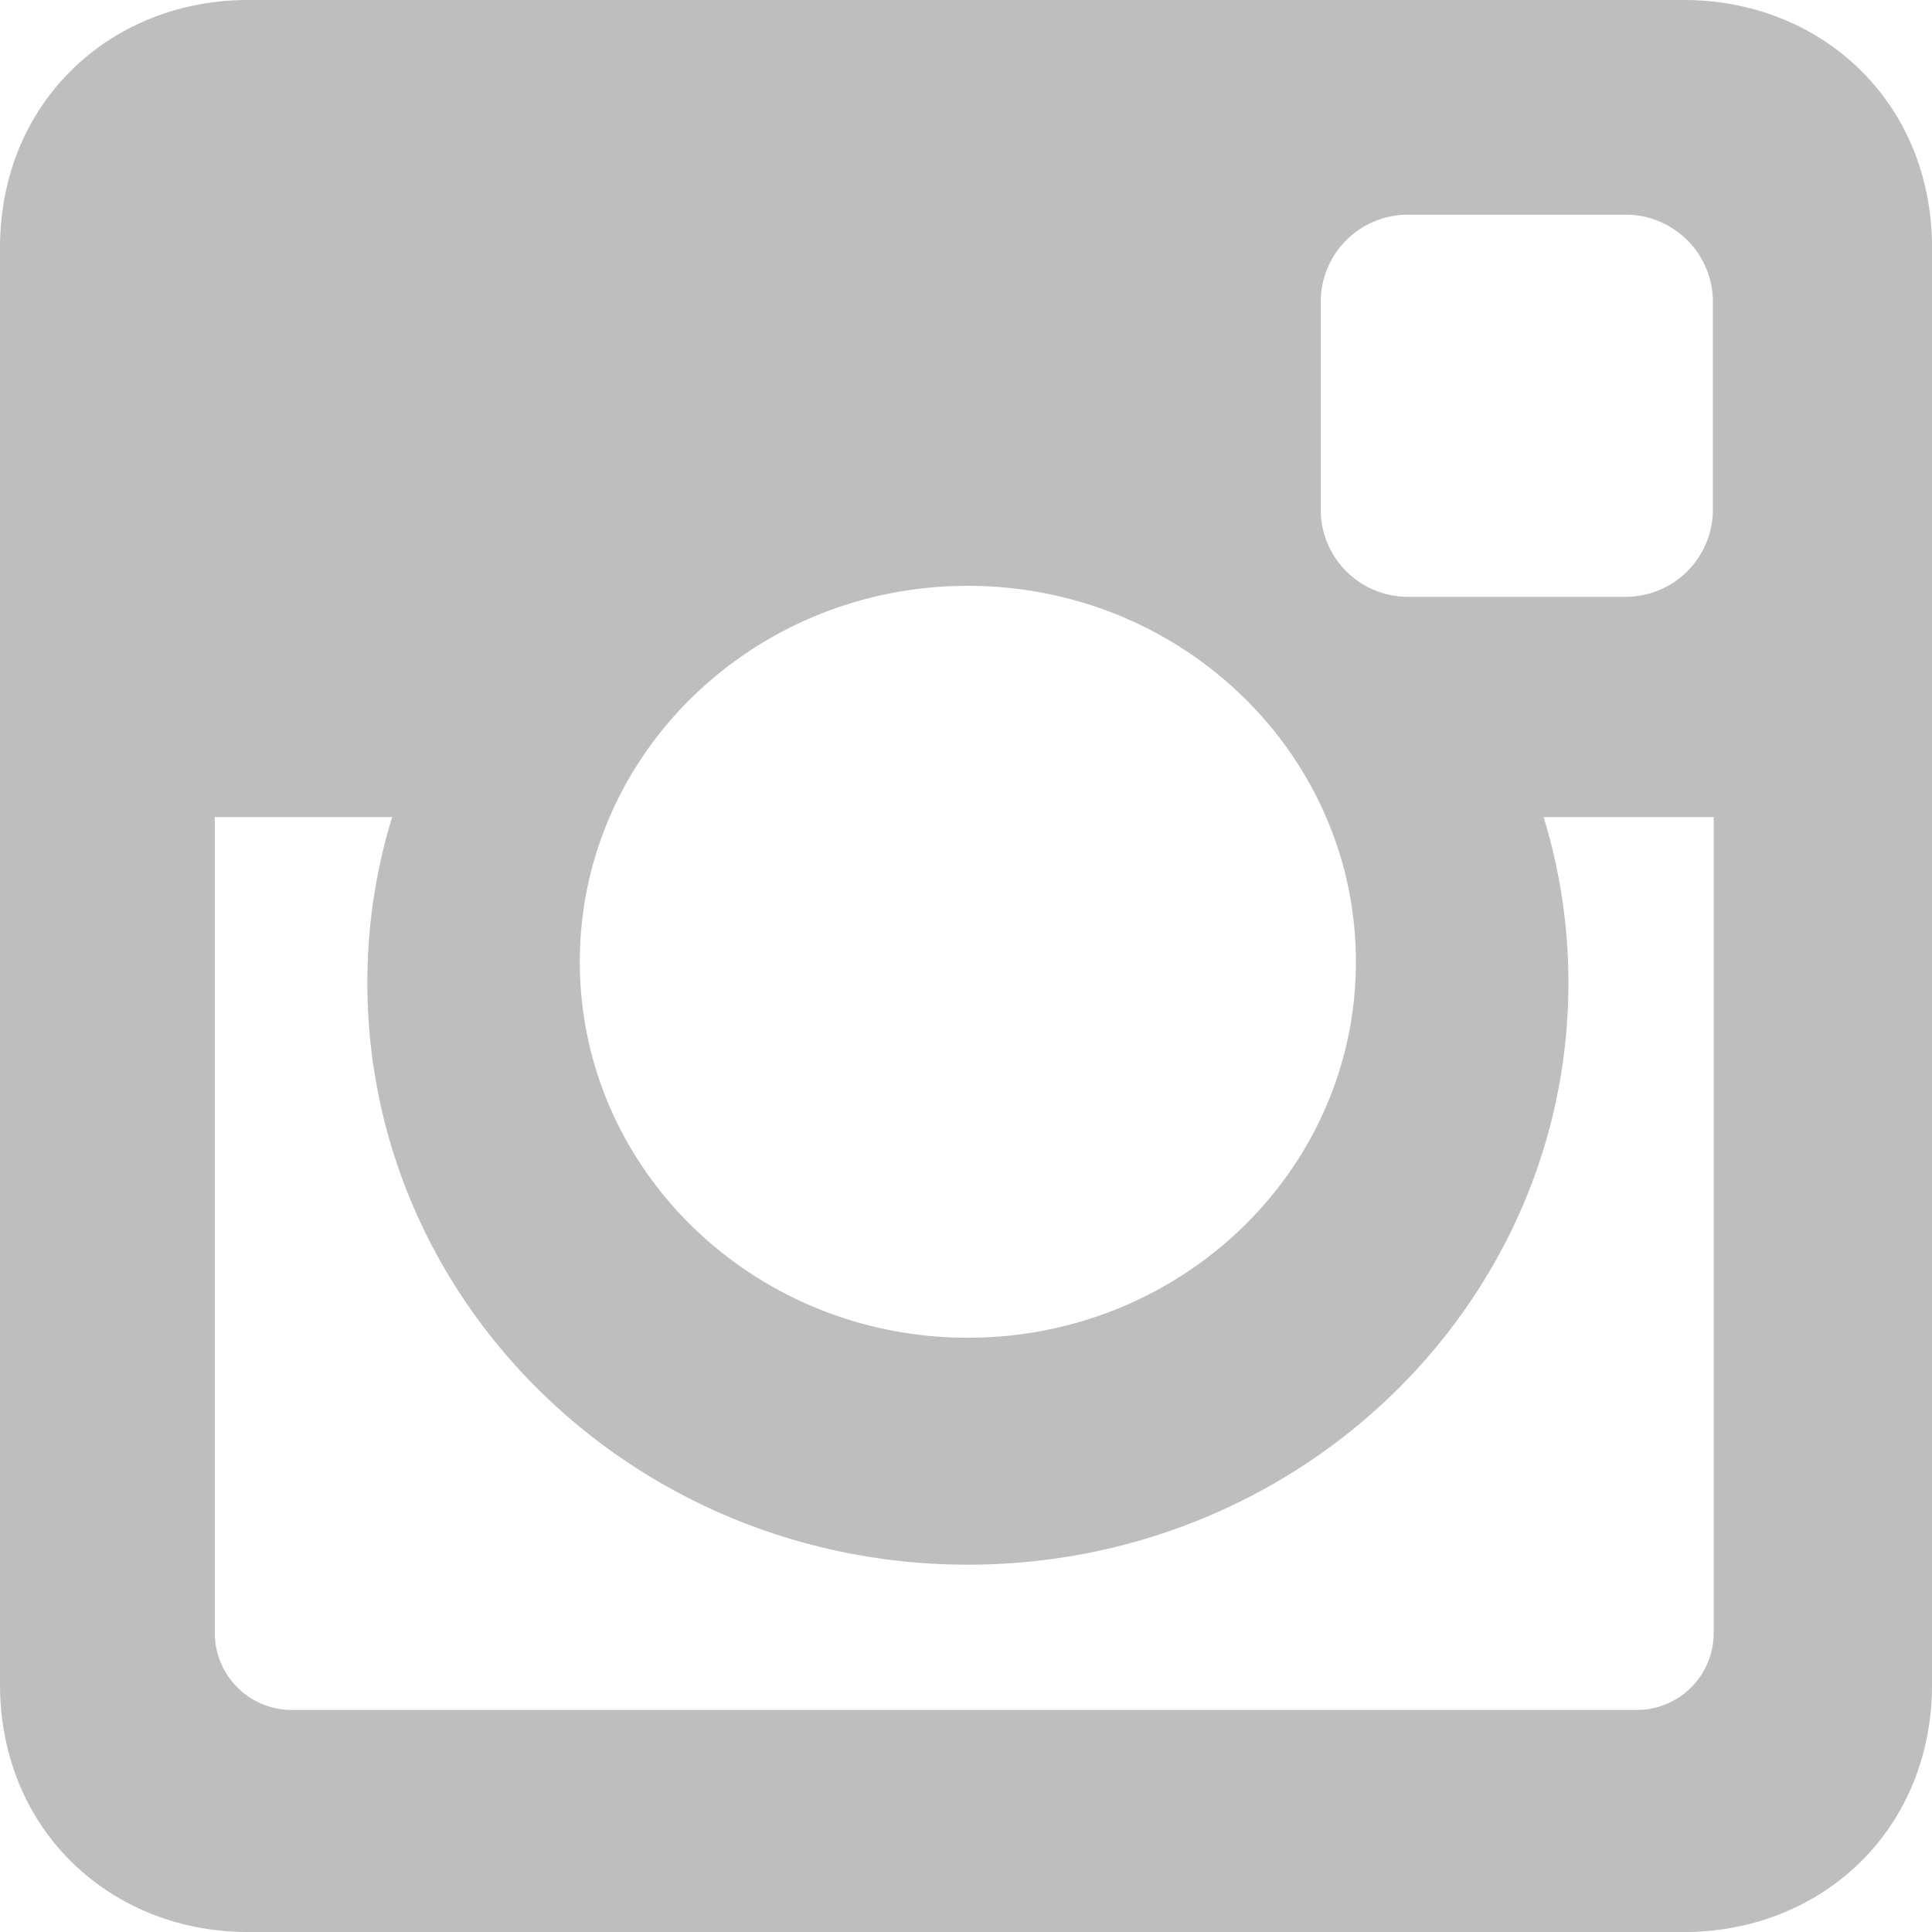
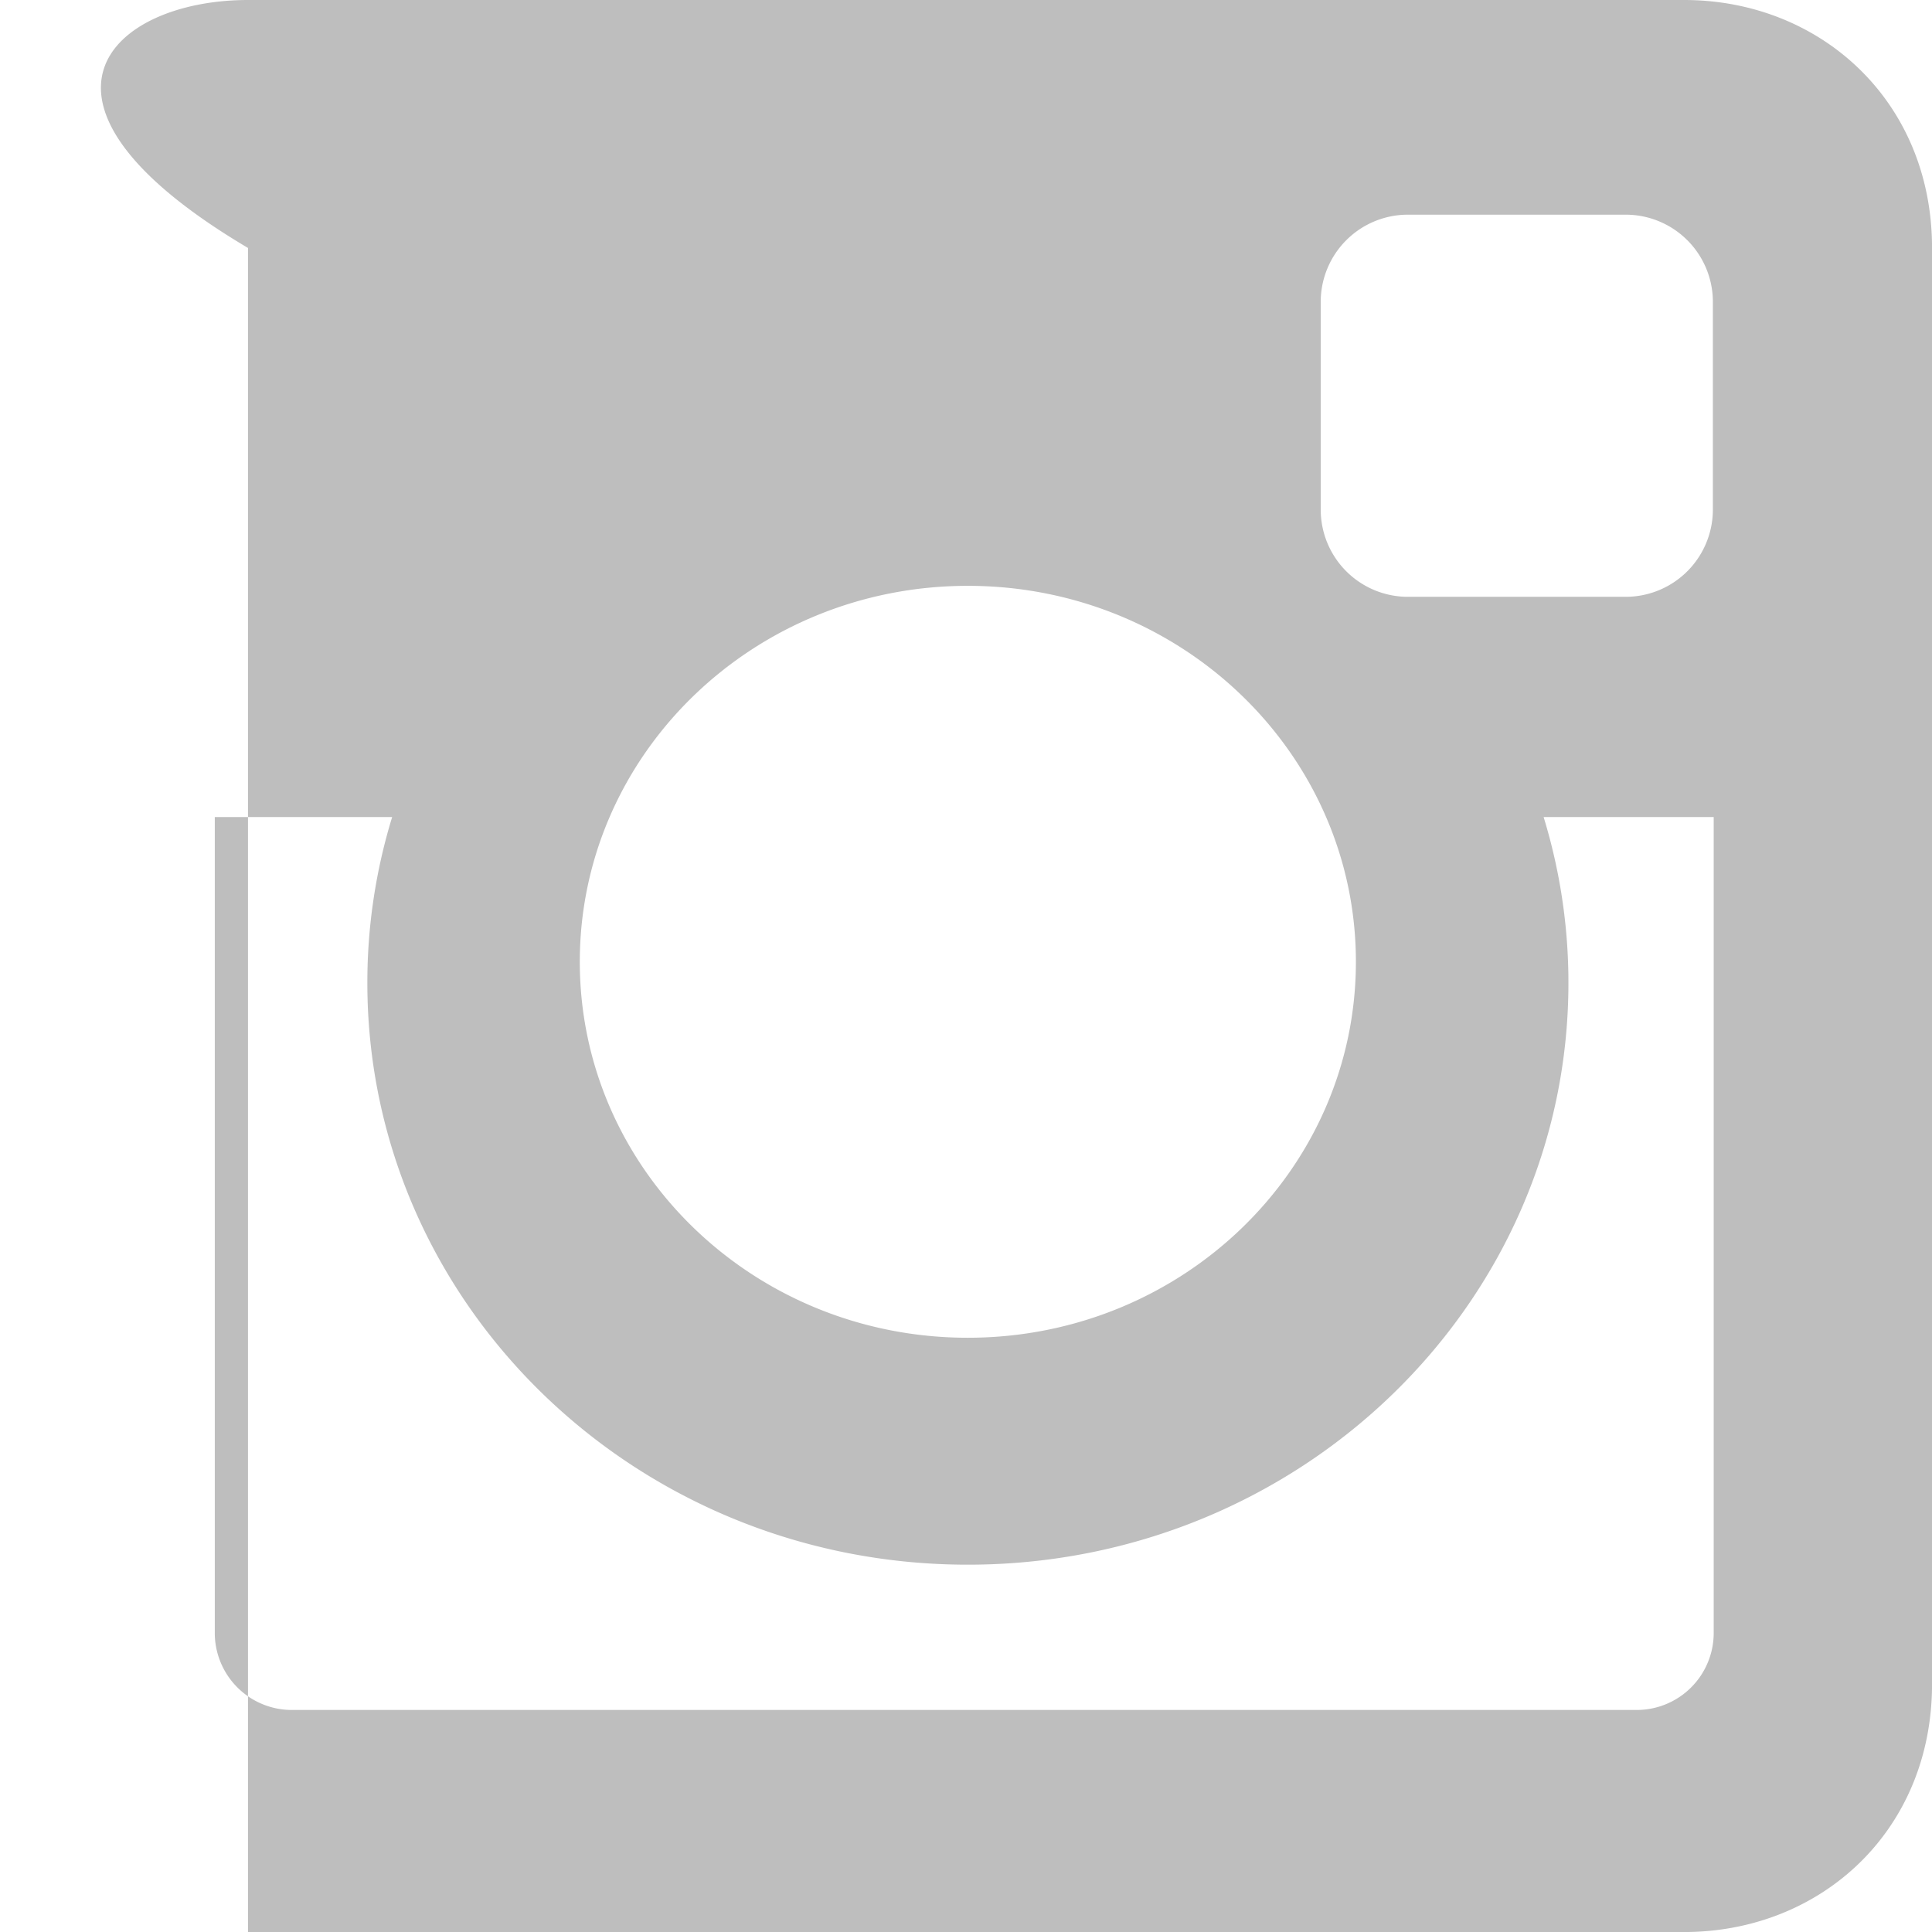
<svg xmlns="http://www.w3.org/2000/svg" id="Capa_1" data-name="Capa 1" viewBox="0 0 511.99 512">
  <defs>
    <style>.cls-1{fill:#bebebe;}</style>
  </defs>
  <title>instagram-social2</title>
-   <path class="cls-1" d="M65.72,0H446.28C482.42,0,512,26.76,512,65.71V446.29c0,39-29.57,65.71-65.71,65.71H65.72C29.57,512,0,485.24,0,446.29V65.71C0,26.76,29.57,0,65.72,0h0ZM373,56.89a23.11,23.11,0,0,0-23,23.05v55.17a23.11,23.11,0,0,0,23,23.05h57.87a23.12,23.12,0,0,0,23.05-23.05V79.94a23.11,23.11,0,0,0-23.05-23.05H373Zm81.16,159.64H409.07a149.75,149.75,0,0,1,6.57,43.92c0,85.16-71.26,154.2-159.15,154.2s-159.14-69-159.14-154.2a149.5,149.5,0,0,1,6.57-43.92h-47V432.8a20.42,20.42,0,0,0,20.35,20.35H433.79a20.41,20.41,0,0,0,20.35-20.35V216.52h0ZM256.48,155.25c-56.79,0-102.83,44.61-102.83,99.63s46,99.63,102.83,99.63,102.84-44.61,102.84-99.63S313.28,155.25,256.48,155.25Z" />
+   <path class="cls-1" d="M65.72,0H446.28C482.42,0,512,26.76,512,65.71V446.29c0,39-29.57,65.71-65.71,65.71H65.72V65.71C0,26.76,29.57,0,65.72,0h0ZM373,56.89a23.11,23.11,0,0,0-23,23.05v55.17a23.11,23.11,0,0,0,23,23.05h57.87a23.12,23.12,0,0,0,23.05-23.05V79.94a23.11,23.11,0,0,0-23.05-23.05H373Zm81.16,159.64H409.07a149.75,149.75,0,0,1,6.57,43.92c0,85.16-71.26,154.2-159.15,154.2s-159.14-69-159.14-154.2a149.5,149.5,0,0,1,6.57-43.92h-47V432.8a20.42,20.42,0,0,0,20.35,20.35H433.79a20.41,20.41,0,0,0,20.35-20.35V216.52h0ZM256.48,155.25c-56.79,0-102.83,44.61-102.83,99.63s46,99.63,102.83,99.63,102.84-44.61,102.84-99.63S313.28,155.25,256.48,155.25Z" />
</svg>